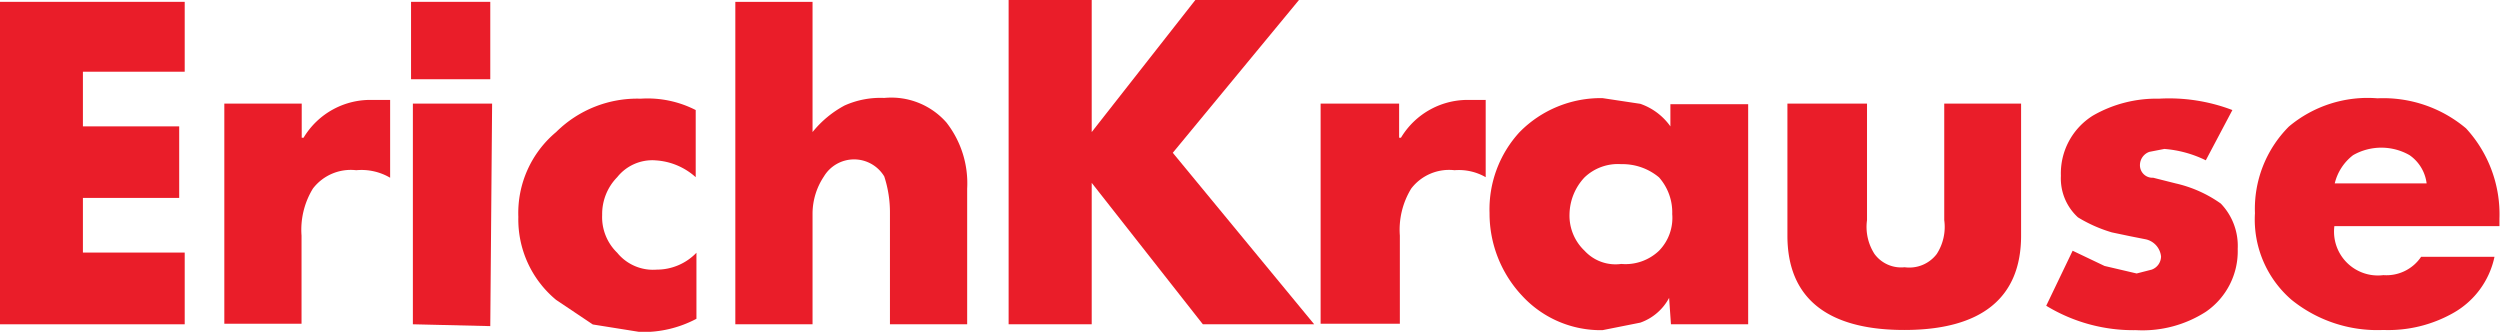
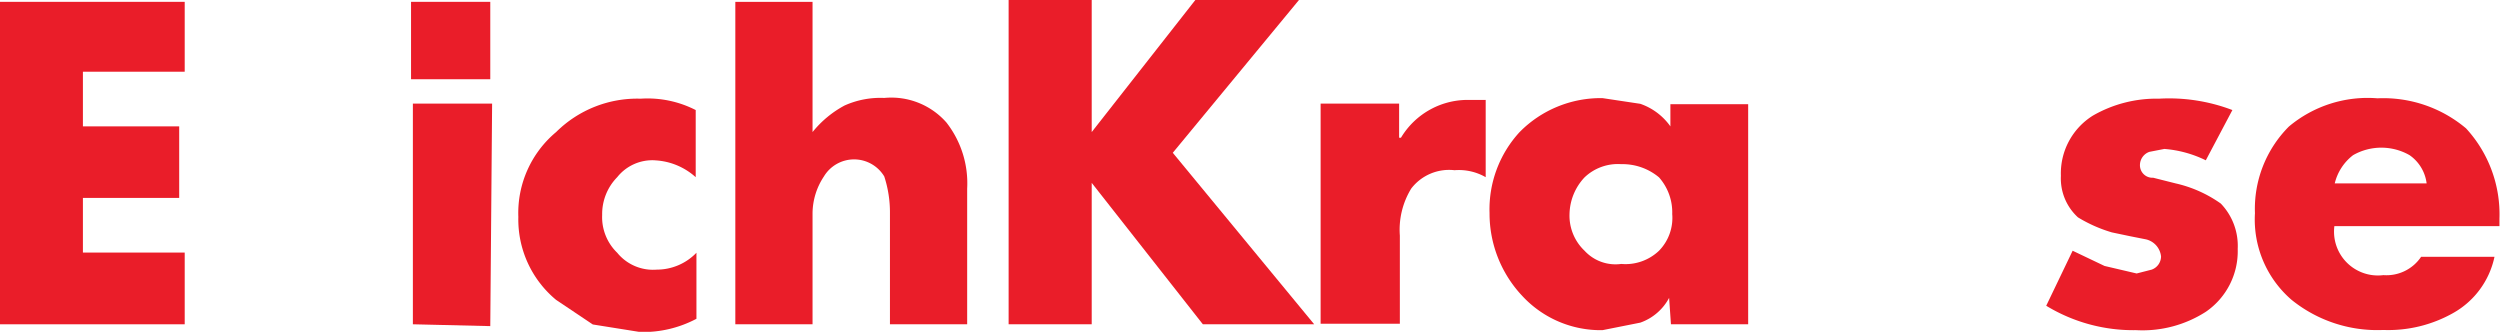
<svg xmlns="http://www.w3.org/2000/svg" id="Layer_1" data-name="Layer 1" viewBox="0 0 136.3 18.09">
  <defs>
    <style>.cls-1{fill:#ea1d29;fill-rule:evenodd;}</style>
  </defs>
  <title>logo-erich-krause</title>
  <polygon class="cls-1" points="22.51 5.65 26.83 5.65 26.73 17.78 22.51 17.68 22.51 5.65 22.51 5.65" />
  <polygon class="cls-1" points="22.41 0.1 26.73 0.1 26.73 4.32 22.41 4.32 22.41 0.1 22.41 0.1" />
  <polygon class="cls-1" points="4.52 10.79 9.77 10.79 9.77 6.89 4.52 6.89 4.52 3.91 10.07 3.91 10.07 0.1 0 0.1 0 17.68 10.07 17.68 10.07 13.77 4.52 13.77 4.52 10.79 4.52 10.79" />
-   <path class="cls-1" d="M16.45,5.65H12.23v12h4.21V12.85a4.3,4.3,0,0,1,.62-2.57,2.6,2.6,0,0,1,2.36-1,3.09,3.09,0,0,1,1.85.41V5.45H20.35a4.24,4.24,0,0,0-3.8,2.06h-0.1V5.65h0Z" />
  <path class="cls-1" d="M35.67,8.74a3.58,3.58,0,0,1,2.26.92V6a5.76,5.76,0,0,0-3-.62A6.28,6.28,0,0,0,30.32,7.2a5.75,5.75,0,0,0-2.06,4.63,5.69,5.69,0,0,0,2.06,4.52l2,1.34,2.57,0.41a6.2,6.2,0,0,0,3.08-.72v-3.6a3,3,0,0,1-2.16.92,2.52,2.52,0,0,1-2.16-.92,2.7,2.7,0,0,1-.82-2.06,2.87,2.87,0,0,1,.82-2.06,2.45,2.45,0,0,1,2.06-.92h0Z" />
  <path class="cls-1" d="M40.09,0.1V17.68H44.3V11.62a3.66,3.66,0,0,1,.62-2,1.92,1.92,0,0,1,3.29,0,6.31,6.31,0,0,1,.31,2v6.06h4.21v-7.4a5.38,5.38,0,0,0-1.13-3.6,4,4,0,0,0-3.39-1.34,4.77,4.77,0,0,0-2.16.41A5.69,5.69,0,0,0,44.3,7.2V0.1H40.09Z" />
  <path class="cls-1" d="M87.37,5.35A6.21,6.21,0,0,0,82.85,7.2a6.22,6.22,0,0,0-1.64,4.42A6.55,6.55,0,0,0,83,16.14,5.82,5.82,0,0,0,87.37,18l2.06-.41A2.85,2.85,0,0,0,91,16.24l0.1,1.44h4.21v-12H91.07V6.89a3.35,3.35,0,0,0-1.64-1.23l-2.06-.31h0Zm3.08,4.32a2.88,2.88,0,0,1,.72,2,2.56,2.56,0,0,1-.72,2,2.65,2.65,0,0,1-2.06.72,2.29,2.29,0,0,1-2-.72,2.63,2.63,0,0,1-.82-2,3,3,0,0,1,.82-2,2.63,2.63,0,0,1,2-.72,3.1,3.1,0,0,1,2.06.72h0Z" />
  <path class="cls-1" d="M122.94,11.62a5.78,5.78,0,0,0,2,4.73,7.44,7.44,0,0,0,5,1.64,7.19,7.19,0,0,0,3.8-.92A4.6,4.6,0,0,0,136,14h-4a2.28,2.28,0,0,1-2.06,1,2.39,2.39,0,0,1-2.67-2.67h9V11.92A6.92,6.92,0,0,0,134.45,7a7,7,0,0,0-4.83-1.64,6.68,6.68,0,0,0-4.83,1.54,6.35,6.35,0,0,0-1.85,4.73h0ZM132.29,10h-5a2.75,2.75,0,0,1,1-1.54,3.1,3.1,0,0,1,3.08,0,2.2,2.2,0,0,1,.93,1.54h0Z" />
  <path class="cls-1" d="M76.27,5.65H72v12h4.32V12.85a4.3,4.3,0,0,1,.62-2.57,2.6,2.6,0,0,1,2.36-1A2.94,2.94,0,0,1,81,9.66V5.45H80.18a4.24,4.24,0,0,0-3.8,2.06h-0.1V5.65h0Z" />
-   <path class="cls-1" d="M97.45,12.85c0,3.39,2.16,5.14,6.37,5.14s6.37-1.75,6.37-5.14V5.65H106V12a2.72,2.72,0,0,1-.41,1.85,1.88,1.88,0,0,1-1.75.72,1.8,1.8,0,0,1-1.64-.72,2.72,2.72,0,0,1-.41-1.85V5.65H97.45v7.2h0Z" />
  <path class="cls-1" d="M118,8.12a6.21,6.21,0,0,1,2.26.62L121.71,6a9.68,9.68,0,0,0-4-.62,6.94,6.94,0,0,0-3.6.92,3.71,3.71,0,0,0-1.75,3.29,2.87,2.87,0,0,0,.93,2.26,7.74,7.74,0,0,0,1.85.82l1,0.21L117,13.05a1.07,1.07,0,0,1,.82.93,0.77,0.77,0,0,1-.51.72l-0.82.21-1.75-.41L113,13.67l-1.44,3A9.13,9.13,0,0,0,116.46,18a6.38,6.38,0,0,0,3.8-1A4,4,0,0,0,122,13.57a3.33,3.33,0,0,0-.92-2.47A6.87,6.87,0,0,0,118.62,10l-1.23-.31A0.68,0.68,0,0,1,116.67,9a0.77,0.77,0,0,1,.51-0.72L118,8.12h0Z" />
  <polygon class="cls-1" points="65.17 0 59.52 7.2 59.52 0 54.99 0 54.99 17.68 59.52 17.68 59.52 9.97 65.58 17.68 71.65 17.68 63.94 8.33 70.82 0 65.17 0 65.17 0" />
</svg>